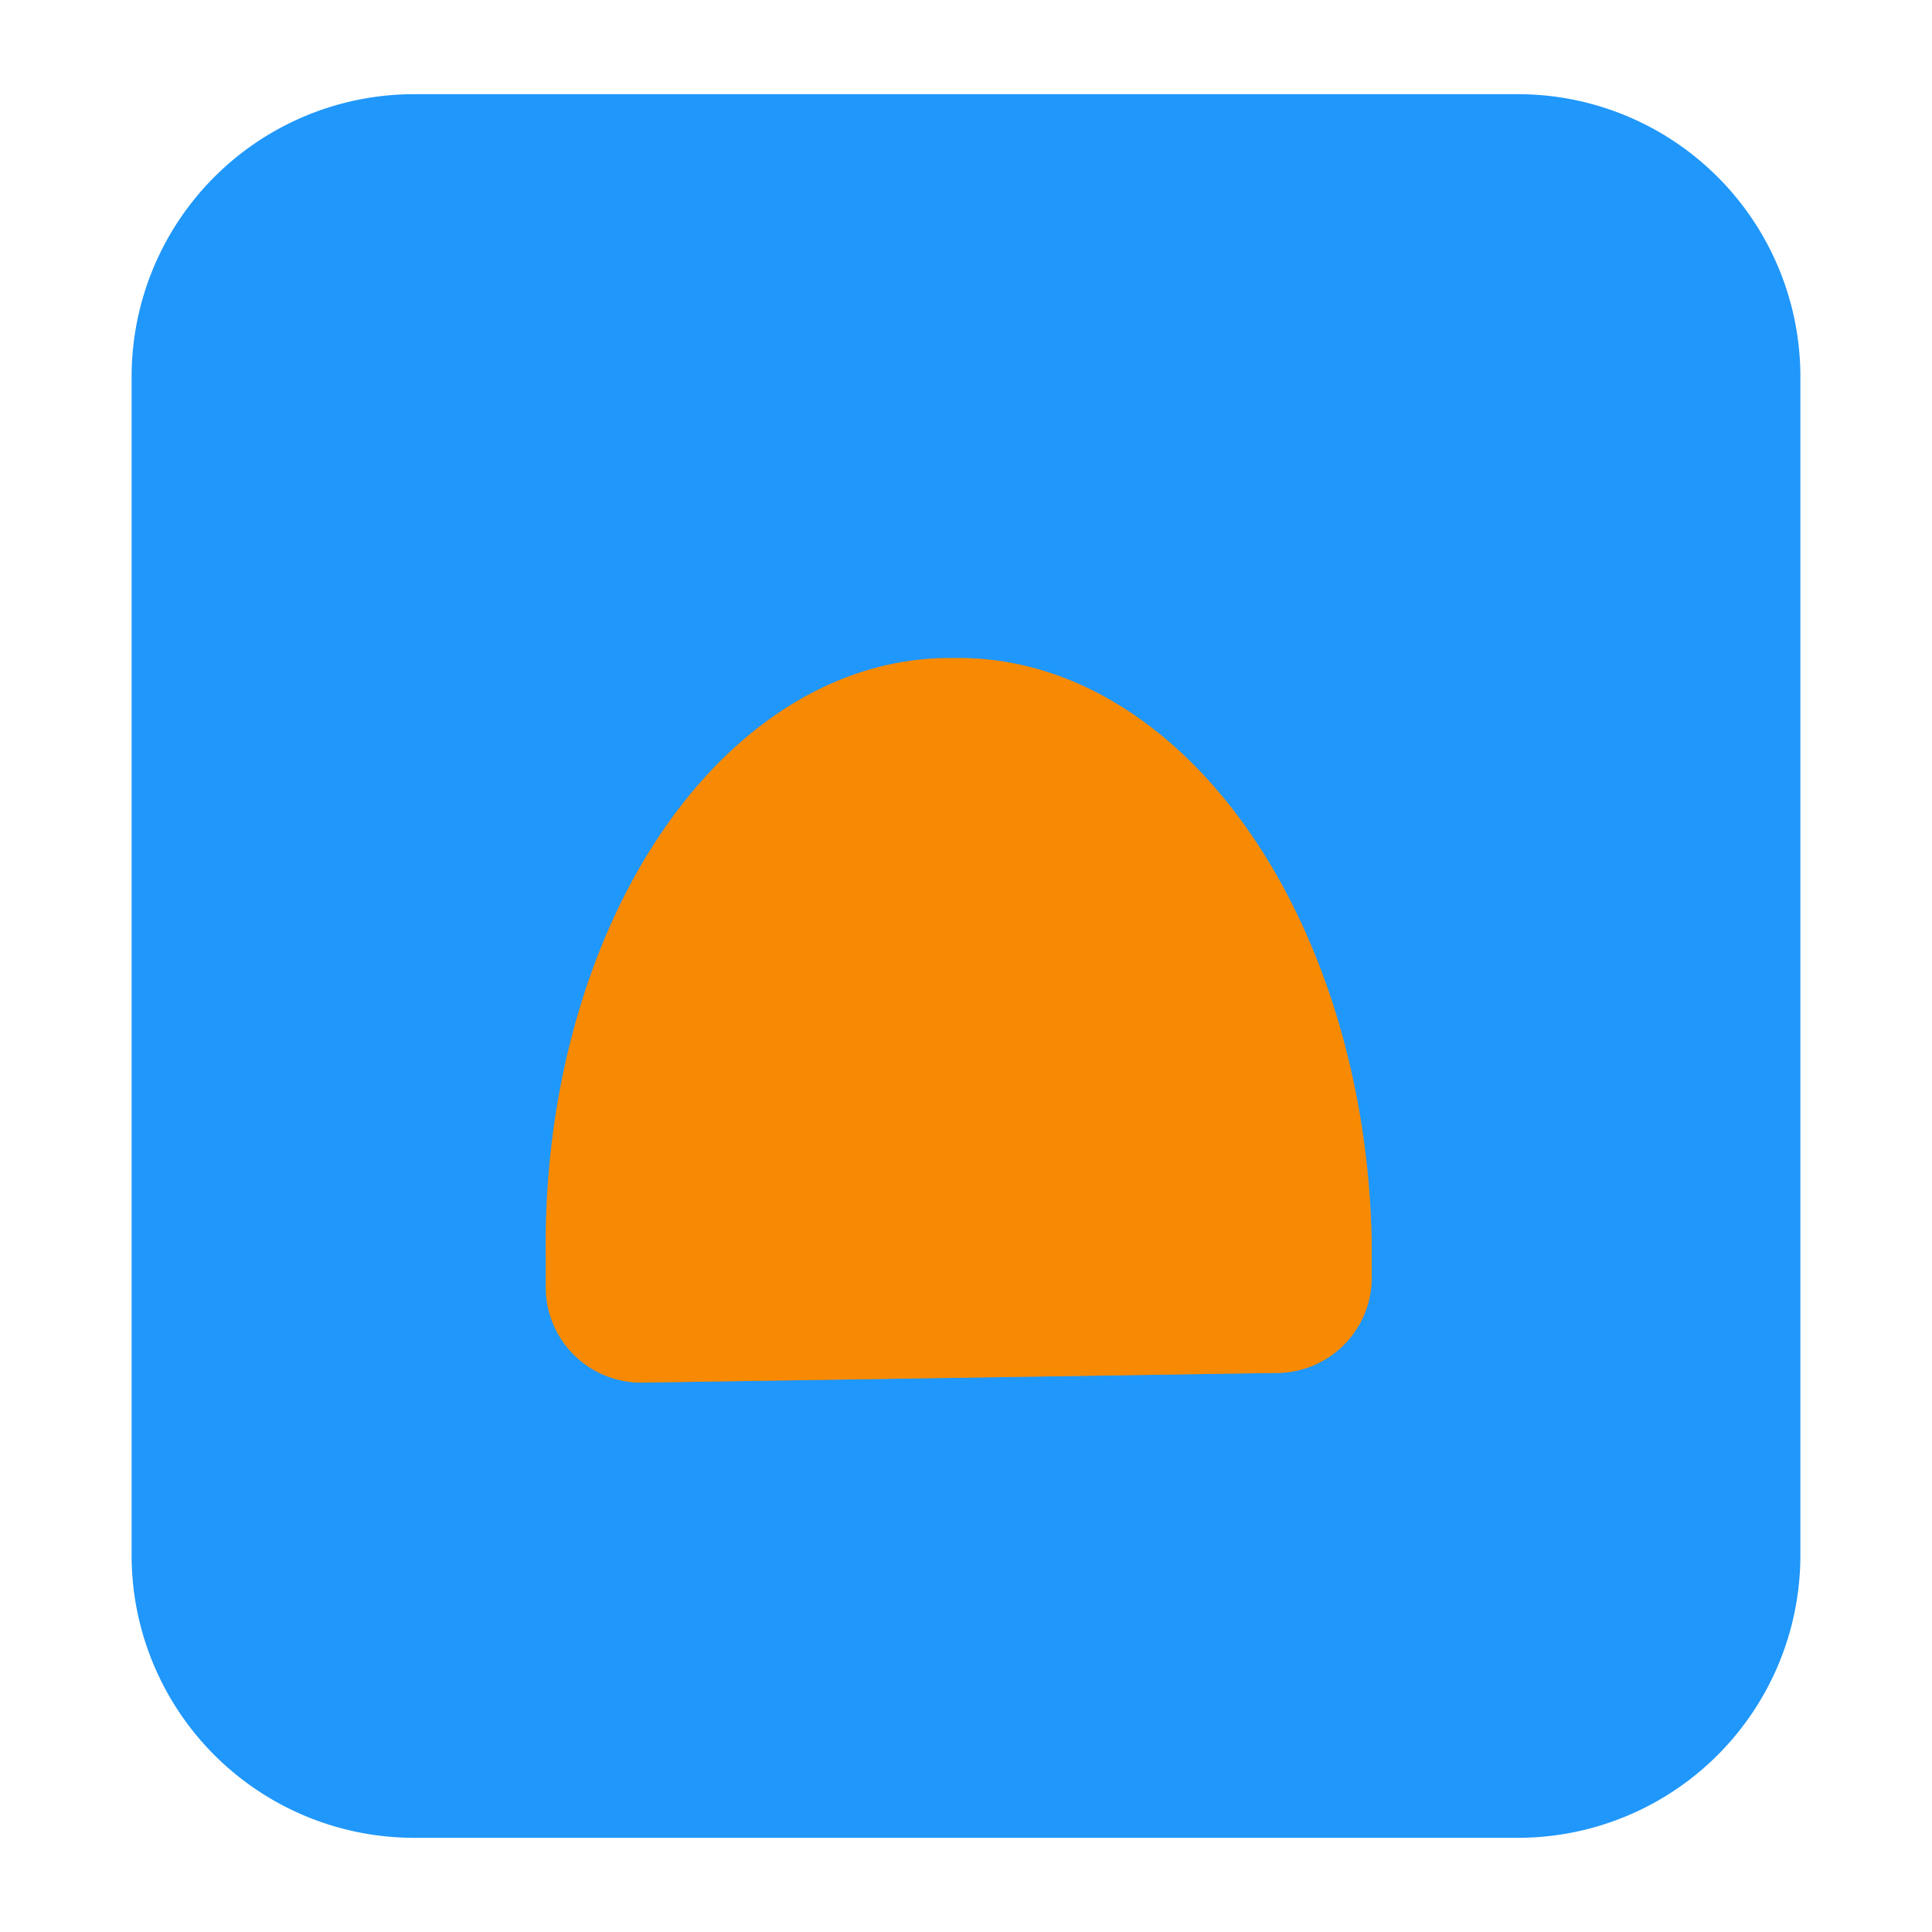
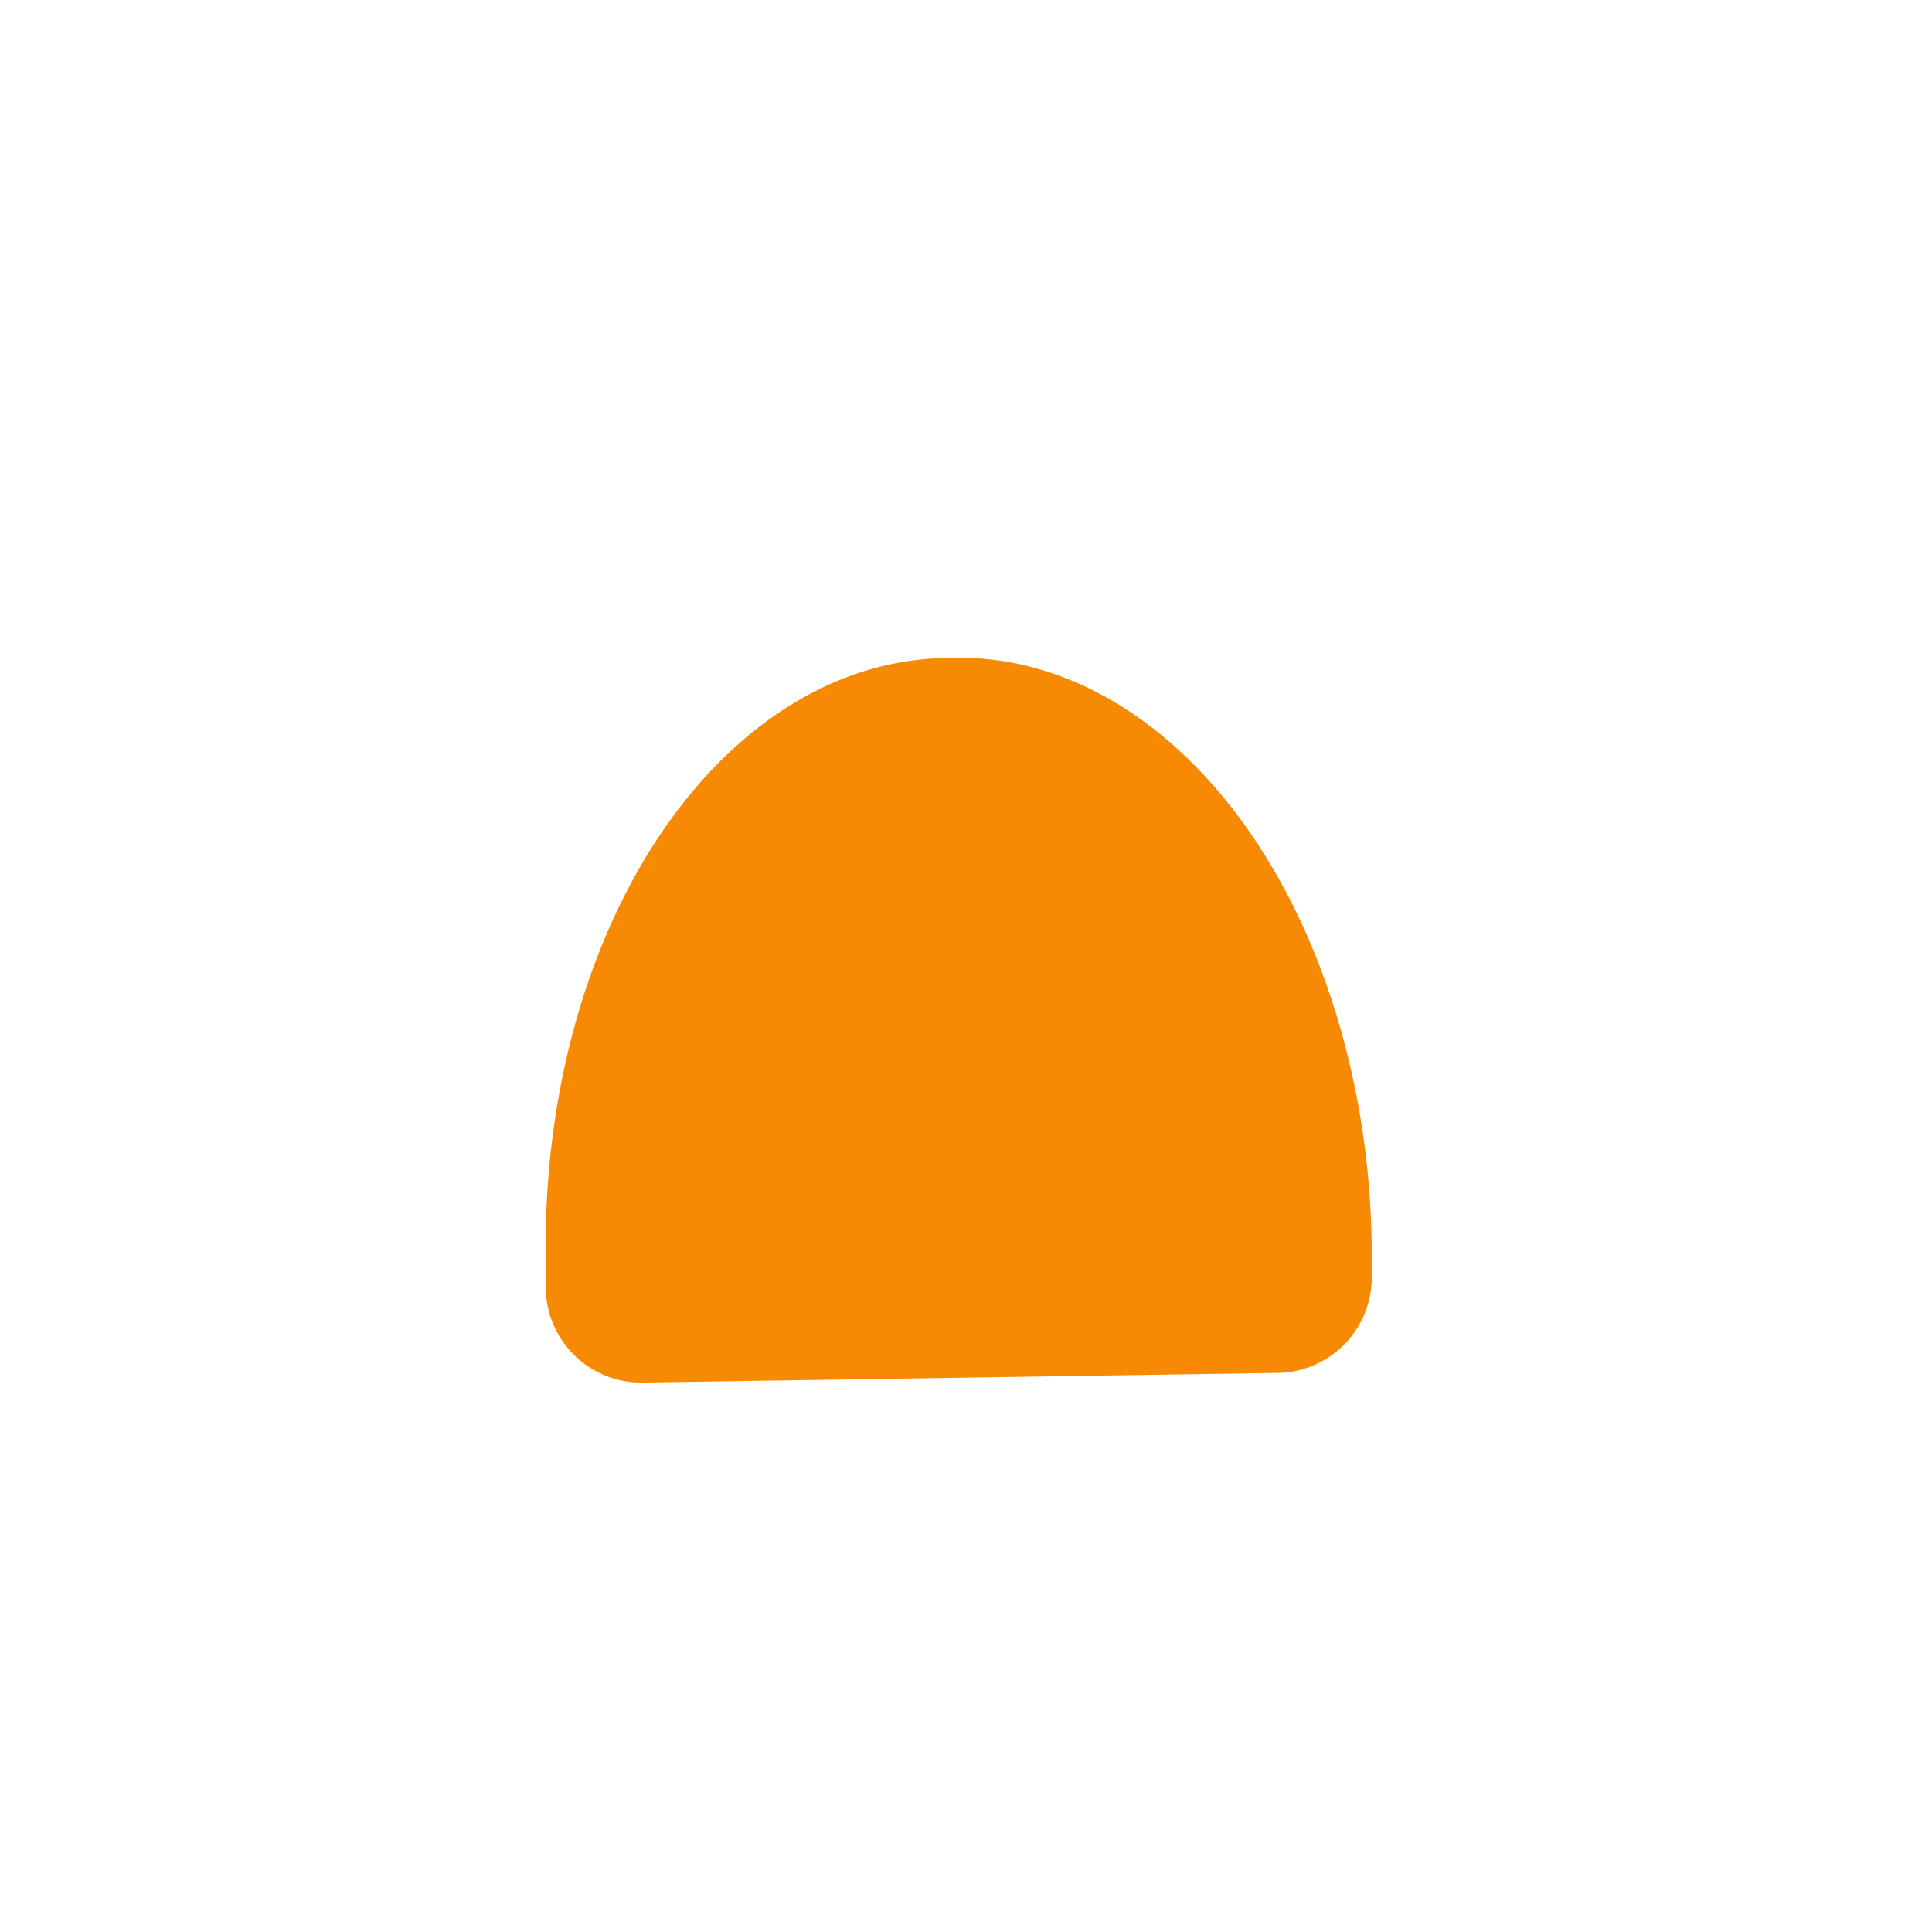
<svg xmlns="http://www.w3.org/2000/svg" version="1.1" viewBox="0.00 0.00 16.00 16.00">
-   <path stroke="#8c917e" stroke-width="2.00" fill="none" stroke-linecap="butt" vector-effect="non-scaling-stroke" d="   M 5.32 11.45   L 10.58 11.37   A 0.79 0.79 0.0 0 0 11.36 10.57   L 11.36 10.31   A 4.91 3.38 89.2 0 0 7.91 5.45   L 7.83 5.45   A 4.91 3.38 89.2 0 0 4.52 10.41   L 4.52 10.67   A 0.79 0.79 0.0 0 0 5.32 11.45" />
-   <path fill="#2097fa" d="   M 14.91 12.88   A 2.34 2.34 0.0 0 1 12.57 15.22   L 3.43 15.22   A 2.34 2.34 0.0 0 1 1.09 12.88   L 1.09 3.12   A 2.34 2.34 0.0 0 1 3.43 0.78   L 12.57 0.78   A 2.34 2.34 0.0 0 1 14.91 3.12   L 14.91 12.88   Z   M 5.32 11.45   L 10.58 11.37   A 0.79 0.79 0.0 0 0 11.36 10.57   L 11.36 10.31   A 4.91 3.38 89.2 0 0 7.91 5.45   L 7.83 5.45   A 4.91 3.38 89.2 0 0 4.52 10.41   L 4.52 10.67   A 0.79 0.79 0.0 0 0 5.32 11.45   Z" />
-   <path fill="#f78a02" d="   M 5.32 11.45   A 0.79 0.79 0.0 0 1 4.52 10.67   L 4.52 10.41   A 4.91 3.38 89.2 0 1 7.83 5.45   L 7.91 5.45   A 4.91 3.38 89.2 0 1 11.36 10.31   L 11.36 10.57   A 0.79 0.79 0.0 0 1 10.58 11.37   L 5.32 11.45   Z" />
+   <path fill="#f78a02" d="   M 5.32 11.45   A 0.79 0.79 0.0 0 1 4.52 10.67   L 4.52 10.41   A 4.91 3.38 89.2 0 1 7.83 5.45   A 4.91 3.38 89.2 0 1 11.36 10.31   L 11.36 10.57   A 0.79 0.79 0.0 0 1 10.58 11.37   L 5.32 11.45   Z" />
</svg>